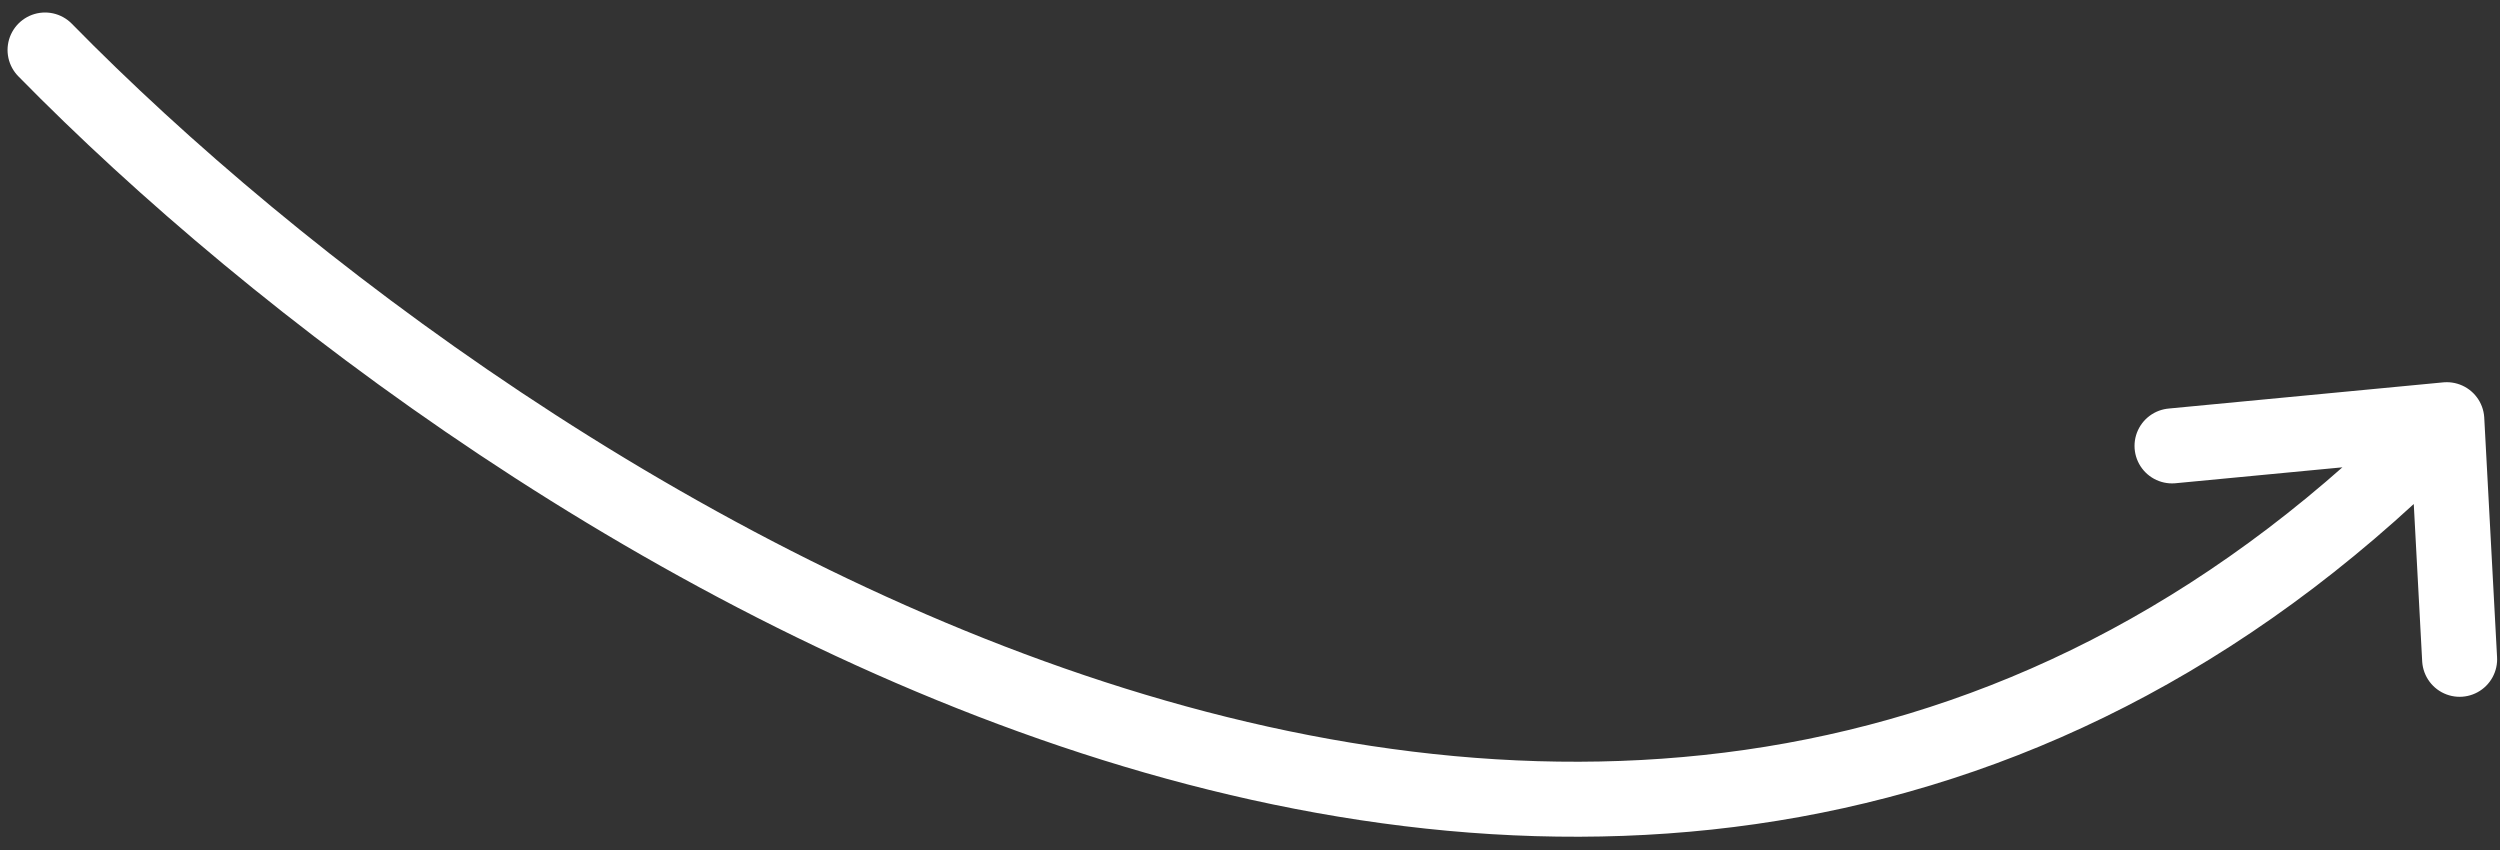
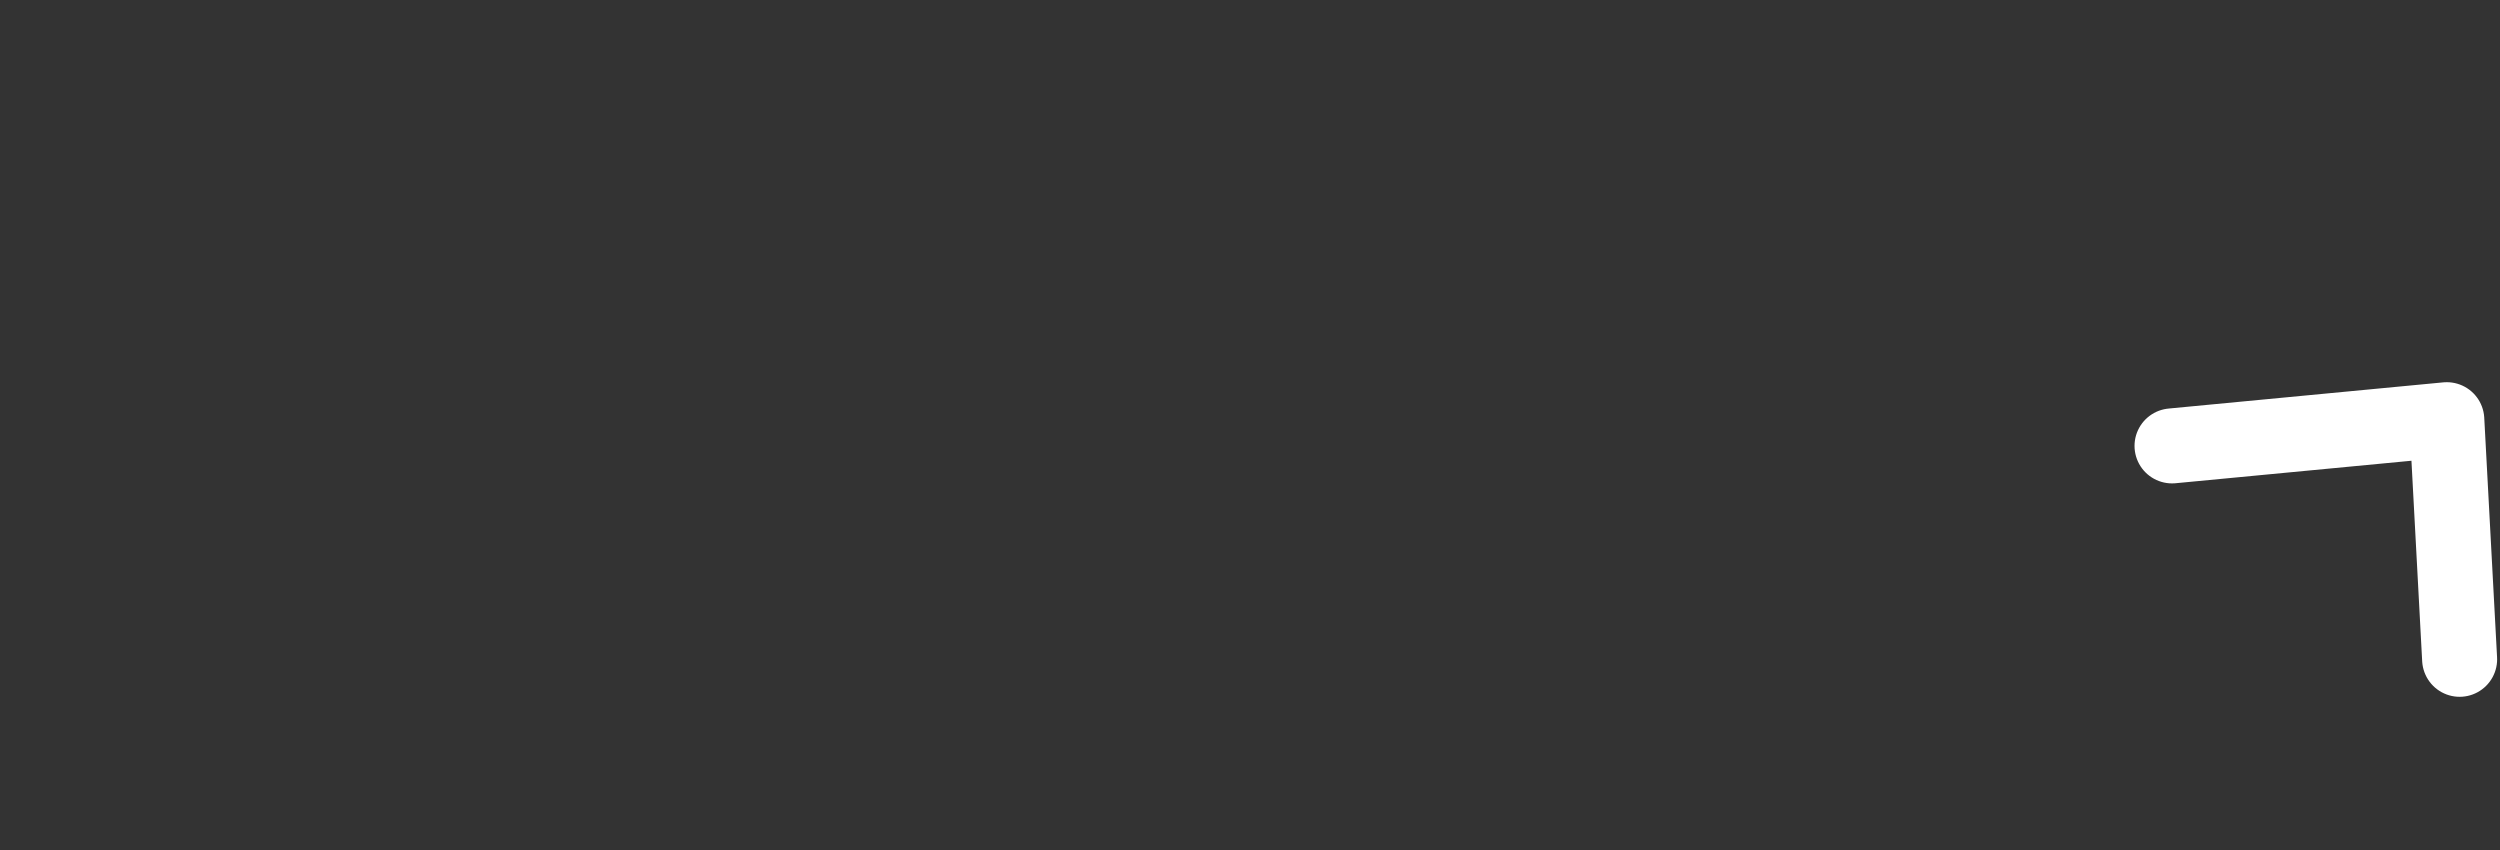
<svg xmlns="http://www.w3.org/2000/svg" width="100" height="34" viewBox="0 0 100 34" fill="none">
  <rect x="0" y="0" width="100" height="34" fill="#333333" stroke="none" />
-   <path d="M1.802 2C20.26 20.832 65.316 50.154 97.872 16.788M97.872 16.788L98.385 26.372M97.872 16.788L86.881 17.836" stroke="white" stroke-width="3" stroke-linecap="round" />
+   <path d="M1.802 2M97.872 16.788L98.385 26.372M97.872 16.788L86.881 17.836" stroke="white" stroke-width="3" stroke-linecap="round" />
</svg>